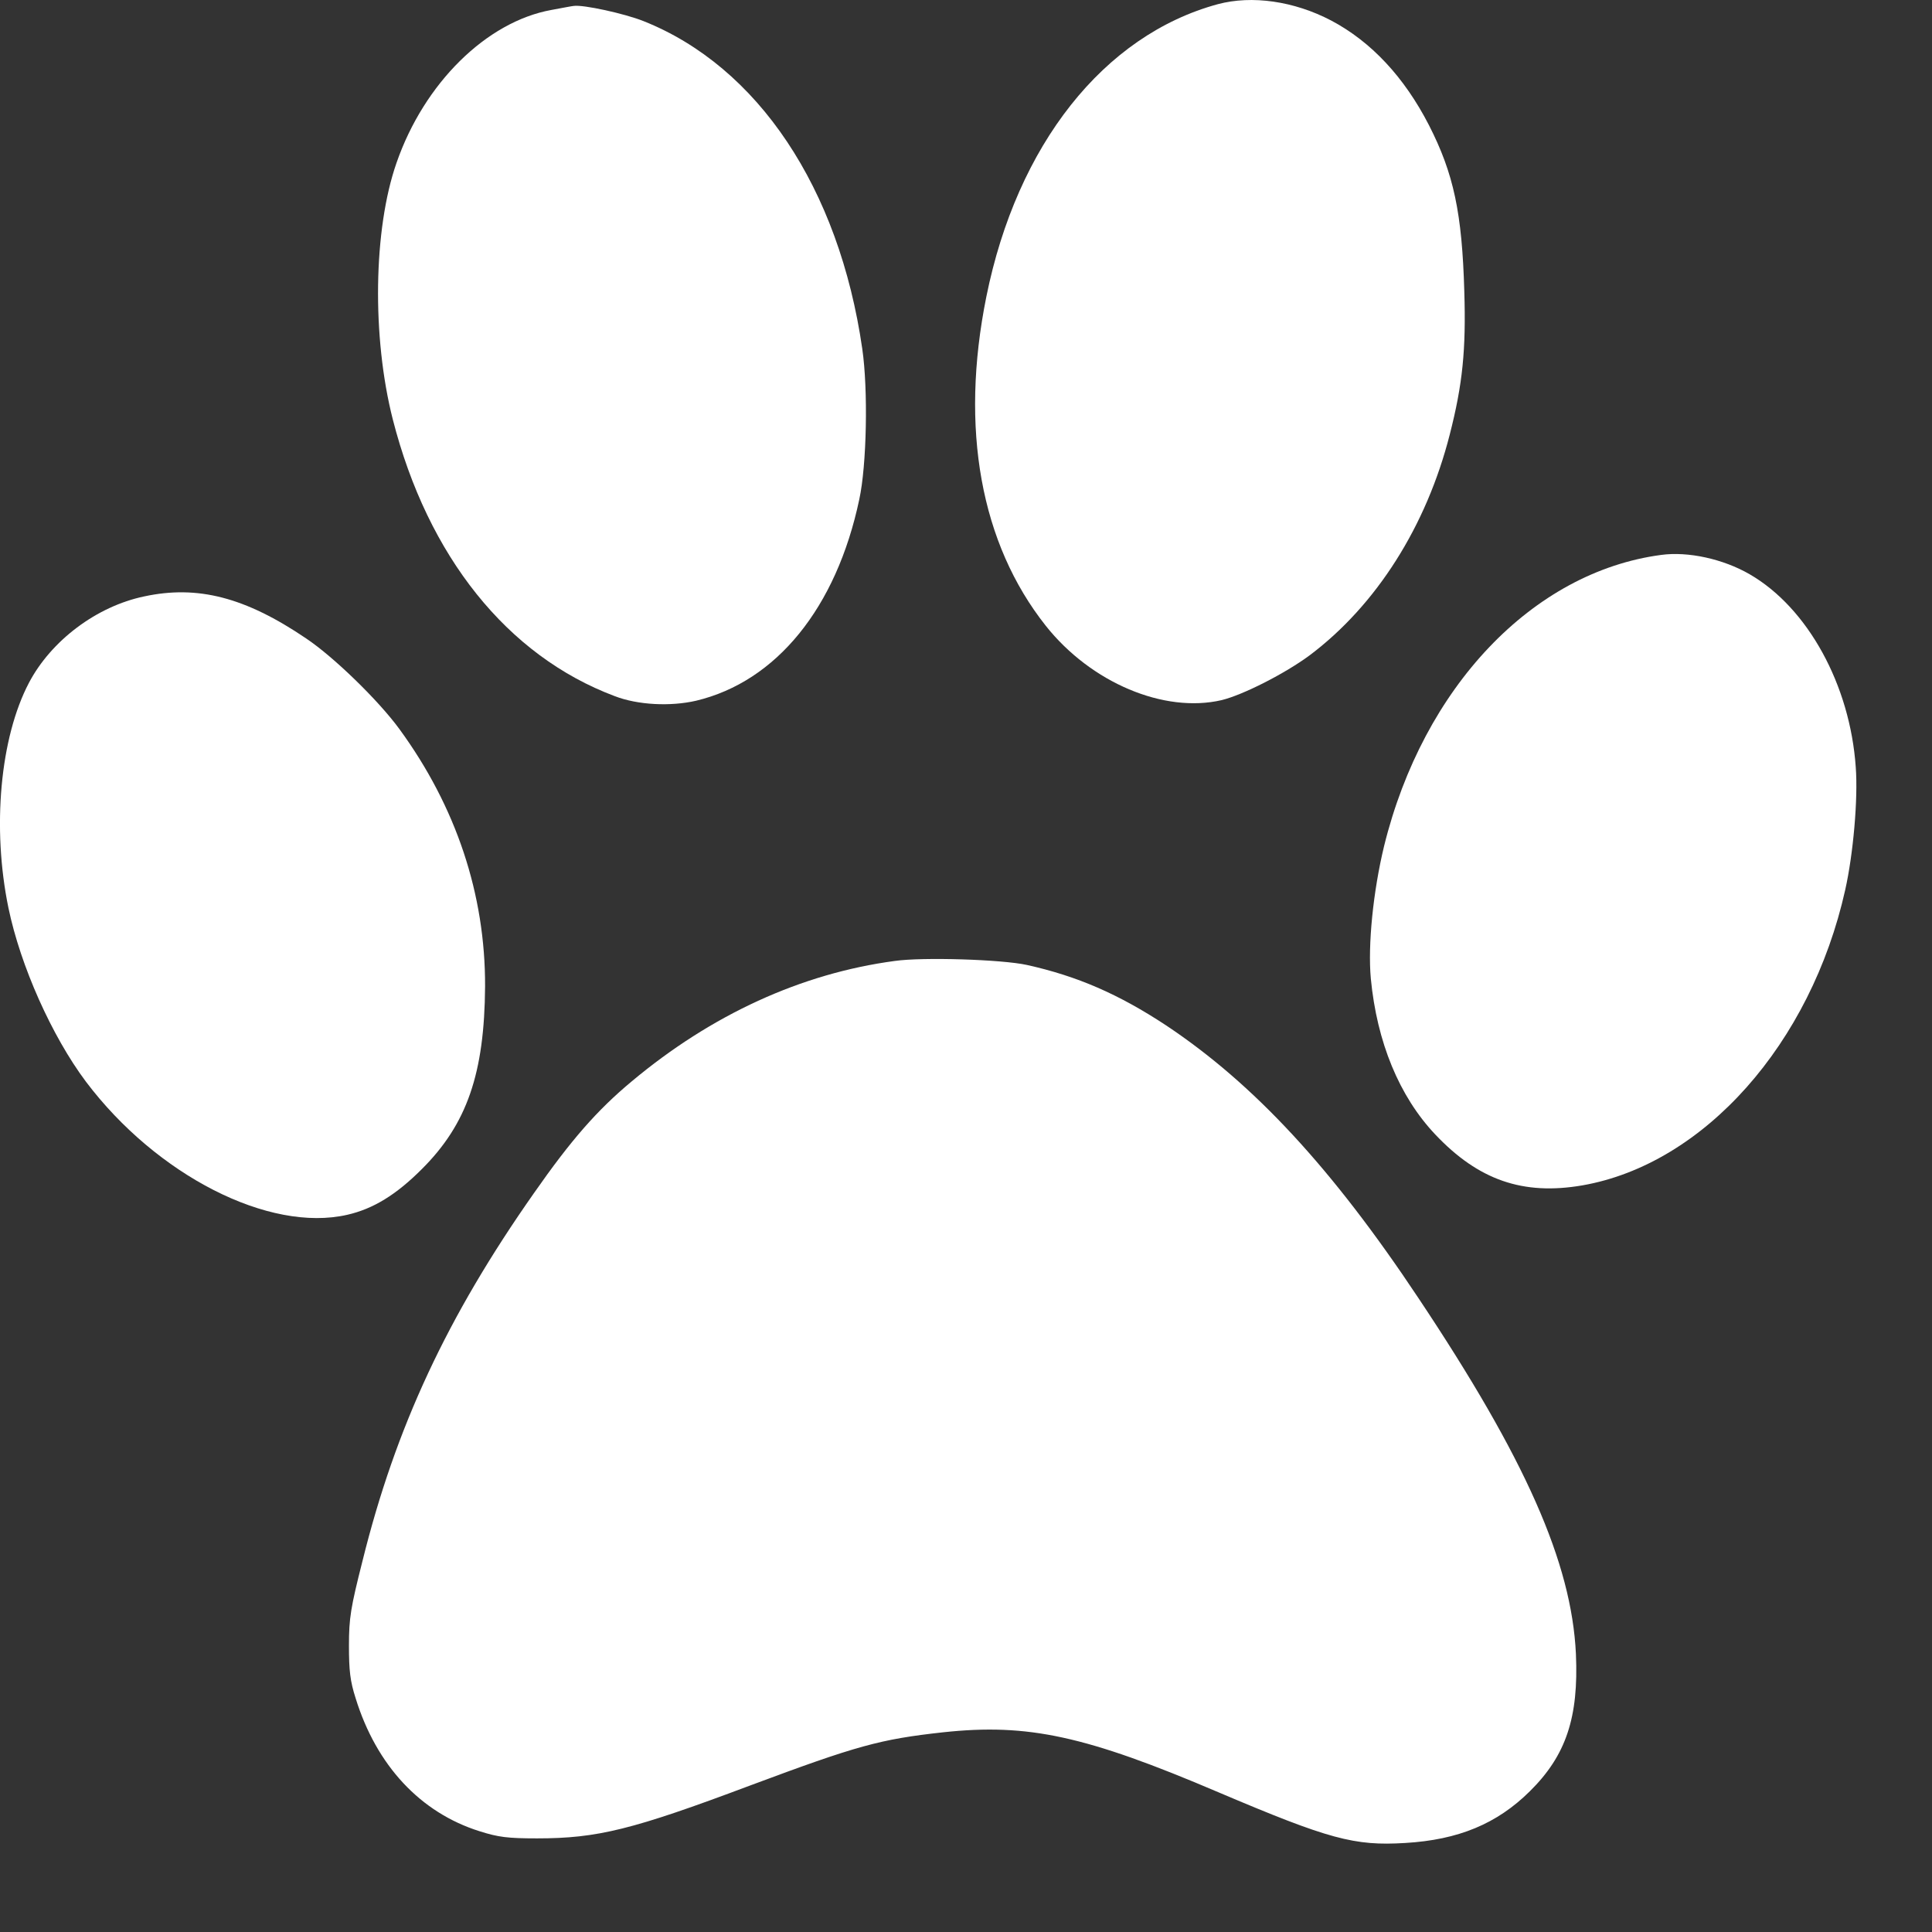
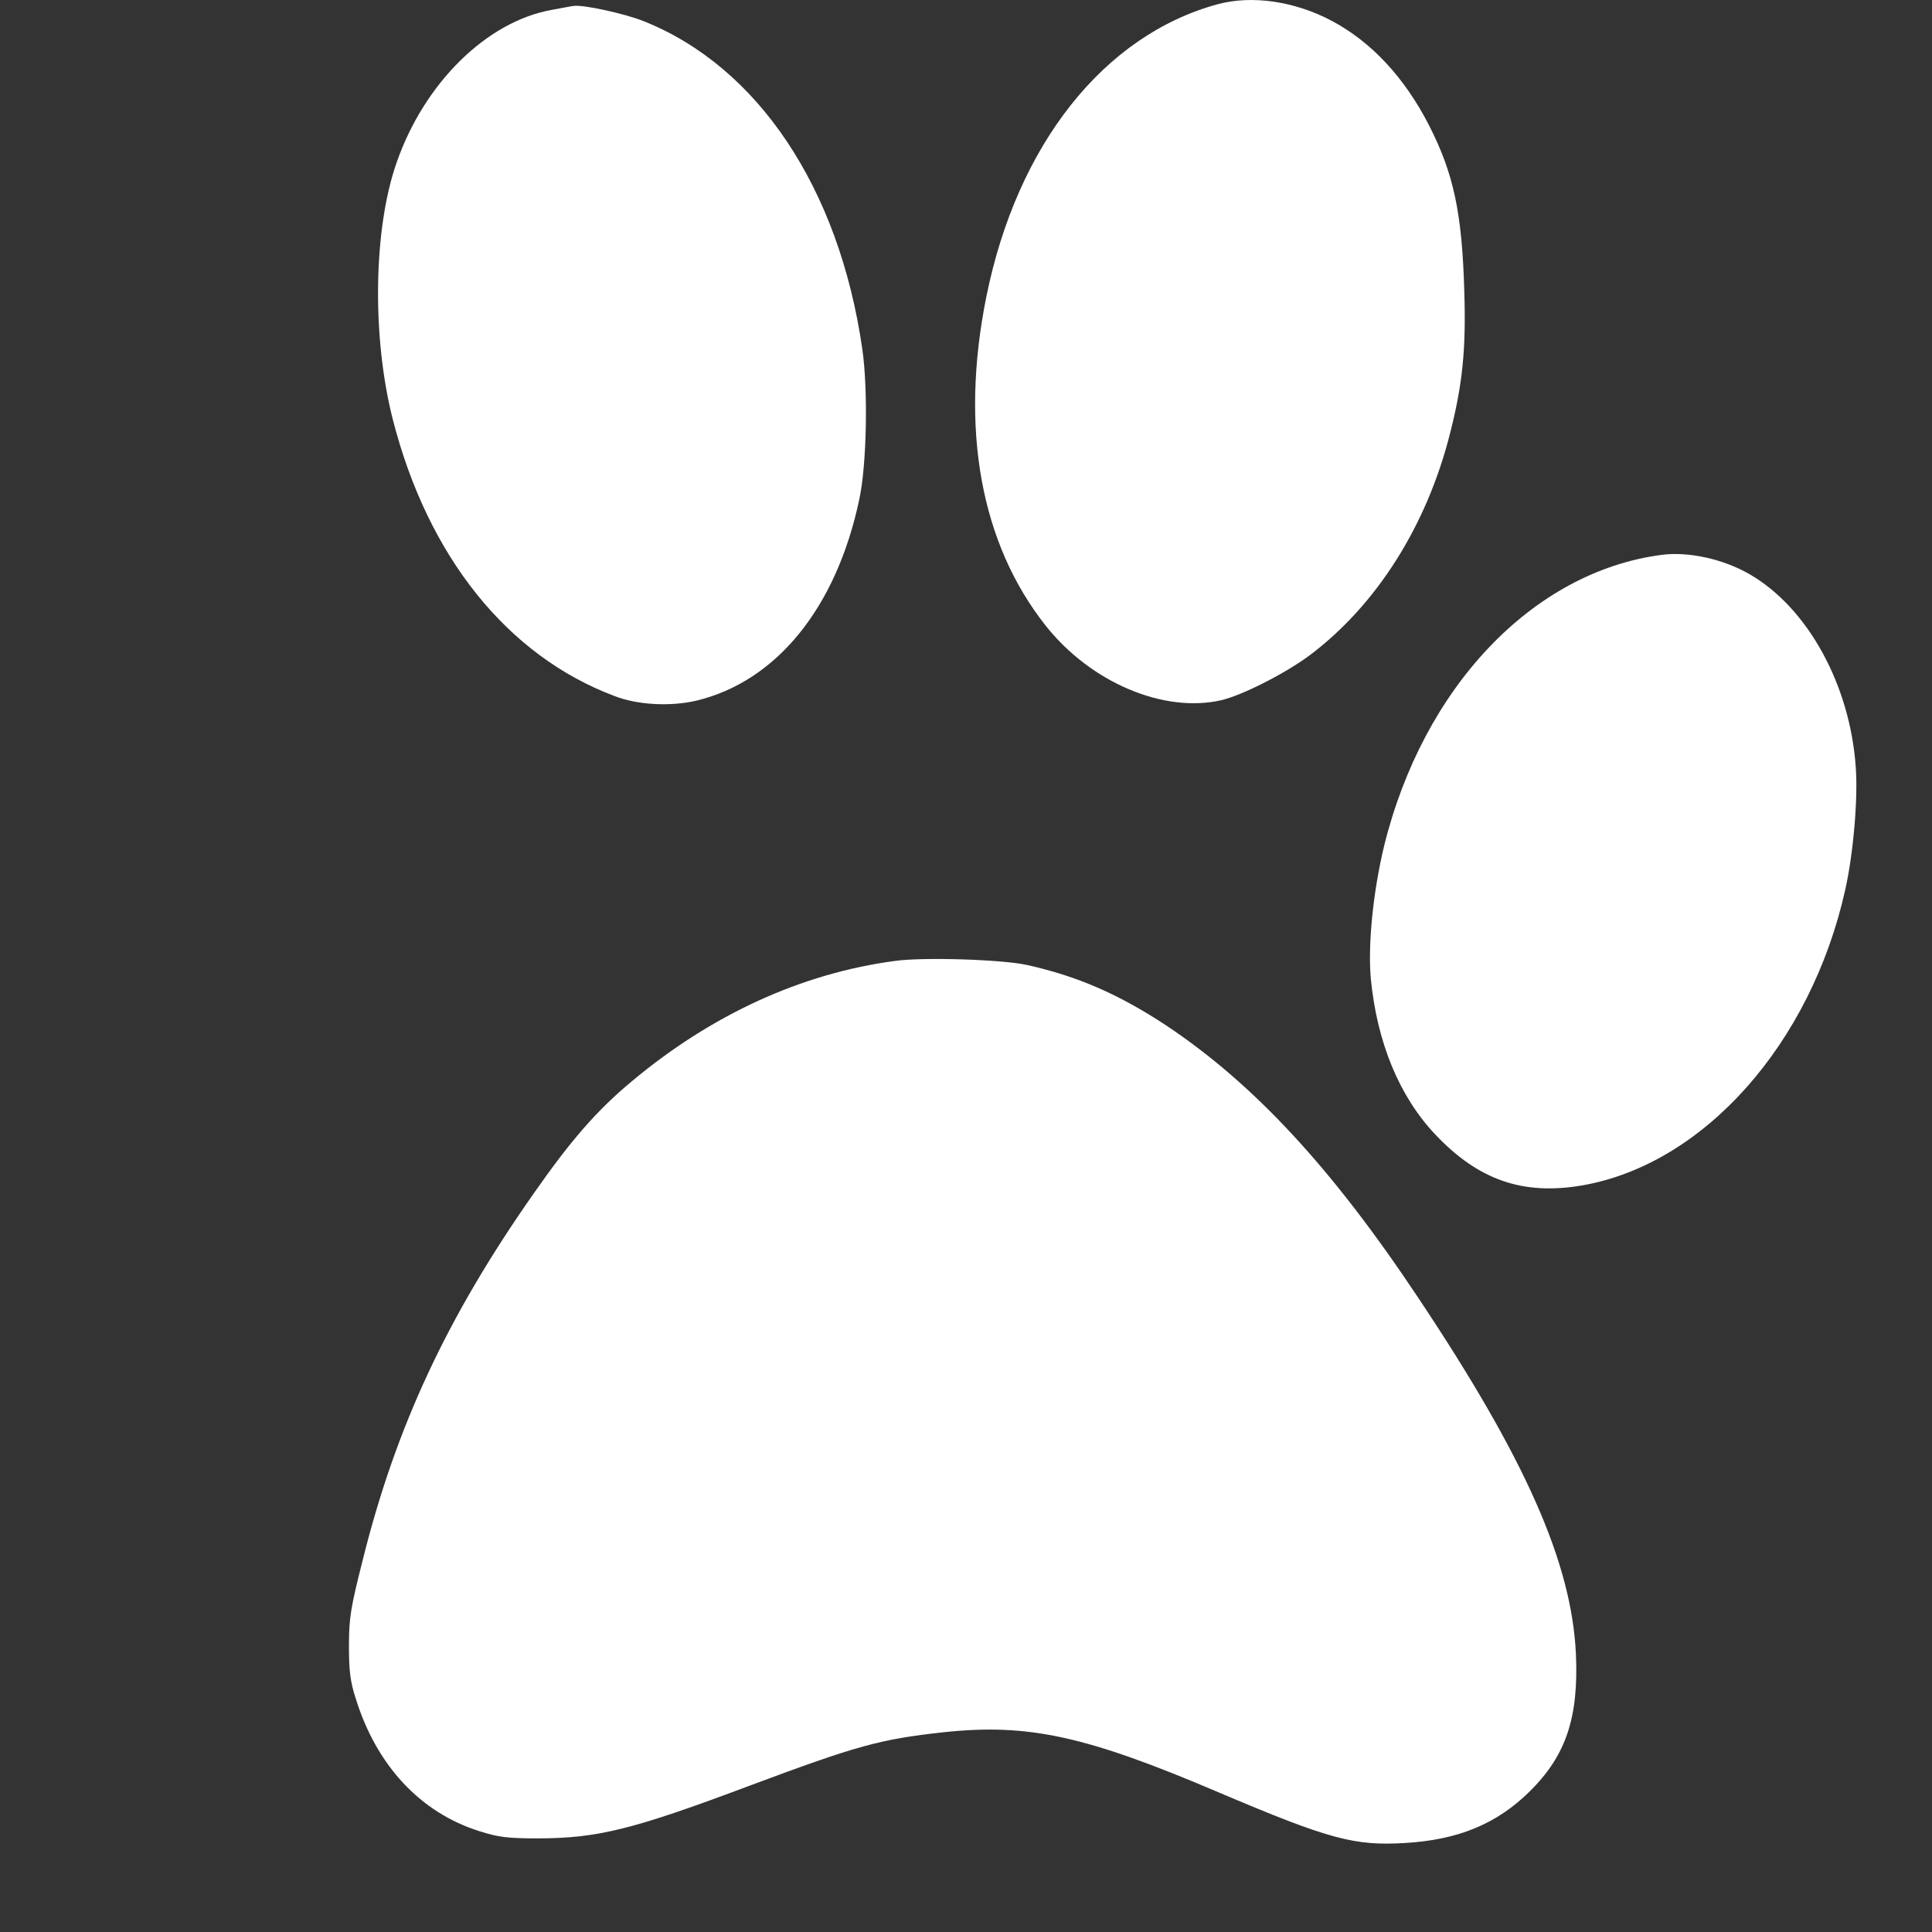
<svg xmlns="http://www.w3.org/2000/svg" width="13" height="13" viewBox="0 0 13 13" fill="none">
  <rect x="0" y="0" width="13" height="13" fill="#333333" stroke="none" />
  <path d="M8.195 0.028C7.427 0.236 6.843 0.975 6.637 1.996C6.458 2.883 6.598 3.657 7.037 4.211C7.341 4.594 7.833 4.801 8.22 4.711C8.364 4.676 8.647 4.532 8.813 4.409C9.261 4.072 9.598 3.541 9.755 2.924C9.842 2.585 9.865 2.352 9.853 1.962C9.838 1.433 9.782 1.169 9.615 0.842C9.449 0.519 9.226 0.28 8.957 0.138C8.707 0.007 8.424 -0.033 8.195 0.028Z" fill="white" />
  <path d="M3.71 0.067C3.274 0.146 2.854 0.559 2.668 1.096C2.512 1.542 2.502 2.268 2.643 2.822C2.879 3.745 3.414 4.413 4.136 4.684C4.291 4.744 4.511 4.755 4.684 4.715C5.224 4.586 5.628 4.09 5.782 3.36C5.832 3.13 5.842 2.622 5.802 2.347C5.646 1.265 5.099 0.448 4.33 0.142C4.205 0.092 3.924 0.03 3.86 0.04C3.853 0.04 3.785 0.053 3.71 0.067Z" fill="white" />
  <path d="M11.177 3.734C10.313 3.849 9.576 4.624 9.313 5.694C9.24 5.996 9.203 6.358 9.224 6.585C9.265 7.012 9.415 7.377 9.657 7.633C9.948 7.941 10.248 8.045 10.648 7.976C11.466 7.833 12.185 7.023 12.416 5.988C12.47 5.748 12.503 5.375 12.487 5.163C12.449 4.609 12.164 4.09 11.773 3.864C11.595 3.761 11.358 3.709 11.177 3.734Z" fill="white" />
-   <path d="M0.971 4.013C0.649 4.08 0.344 4.311 0.195 4.594C0.001 4.963 -0.055 5.569 0.057 6.11C0.138 6.5 0.349 6.972 0.578 7.278C1.054 7.909 1.81 8.295 2.337 8.174C2.512 8.134 2.666 8.039 2.837 7.868C3.143 7.564 3.26 7.222 3.264 6.637C3.266 6.019 3.07 5.429 2.687 4.905C2.545 4.711 2.244 4.419 2.06 4.296C1.65 4.018 1.329 3.936 0.971 4.013Z" fill="white" />
  <path d="M6.021 6.466C5.392 6.55 4.788 6.827 4.251 7.276C4.018 7.47 3.843 7.67 3.593 8.028C3.008 8.861 2.662 9.604 2.439 10.504C2.36 10.816 2.348 10.887 2.348 11.072C2.348 11.241 2.356 11.312 2.393 11.427C2.533 11.88 2.829 12.197 3.227 12.322C3.353 12.362 3.416 12.37 3.614 12.37C4.02 12.37 4.255 12.312 5.048 12.014C5.769 11.745 5.921 11.703 6.348 11.656C6.918 11.595 7.306 11.679 8.199 12.06C8.943 12.376 9.113 12.422 9.455 12.401C9.813 12.38 10.073 12.272 10.294 12.053C10.538 11.812 10.623 11.556 10.604 11.129C10.575 10.515 10.265 9.815 9.544 8.734C8.963 7.86 8.437 7.293 7.847 6.9C7.527 6.689 7.248 6.568 6.91 6.493C6.742 6.456 6.211 6.439 6.021 6.466Z" fill="white" />
</svg>